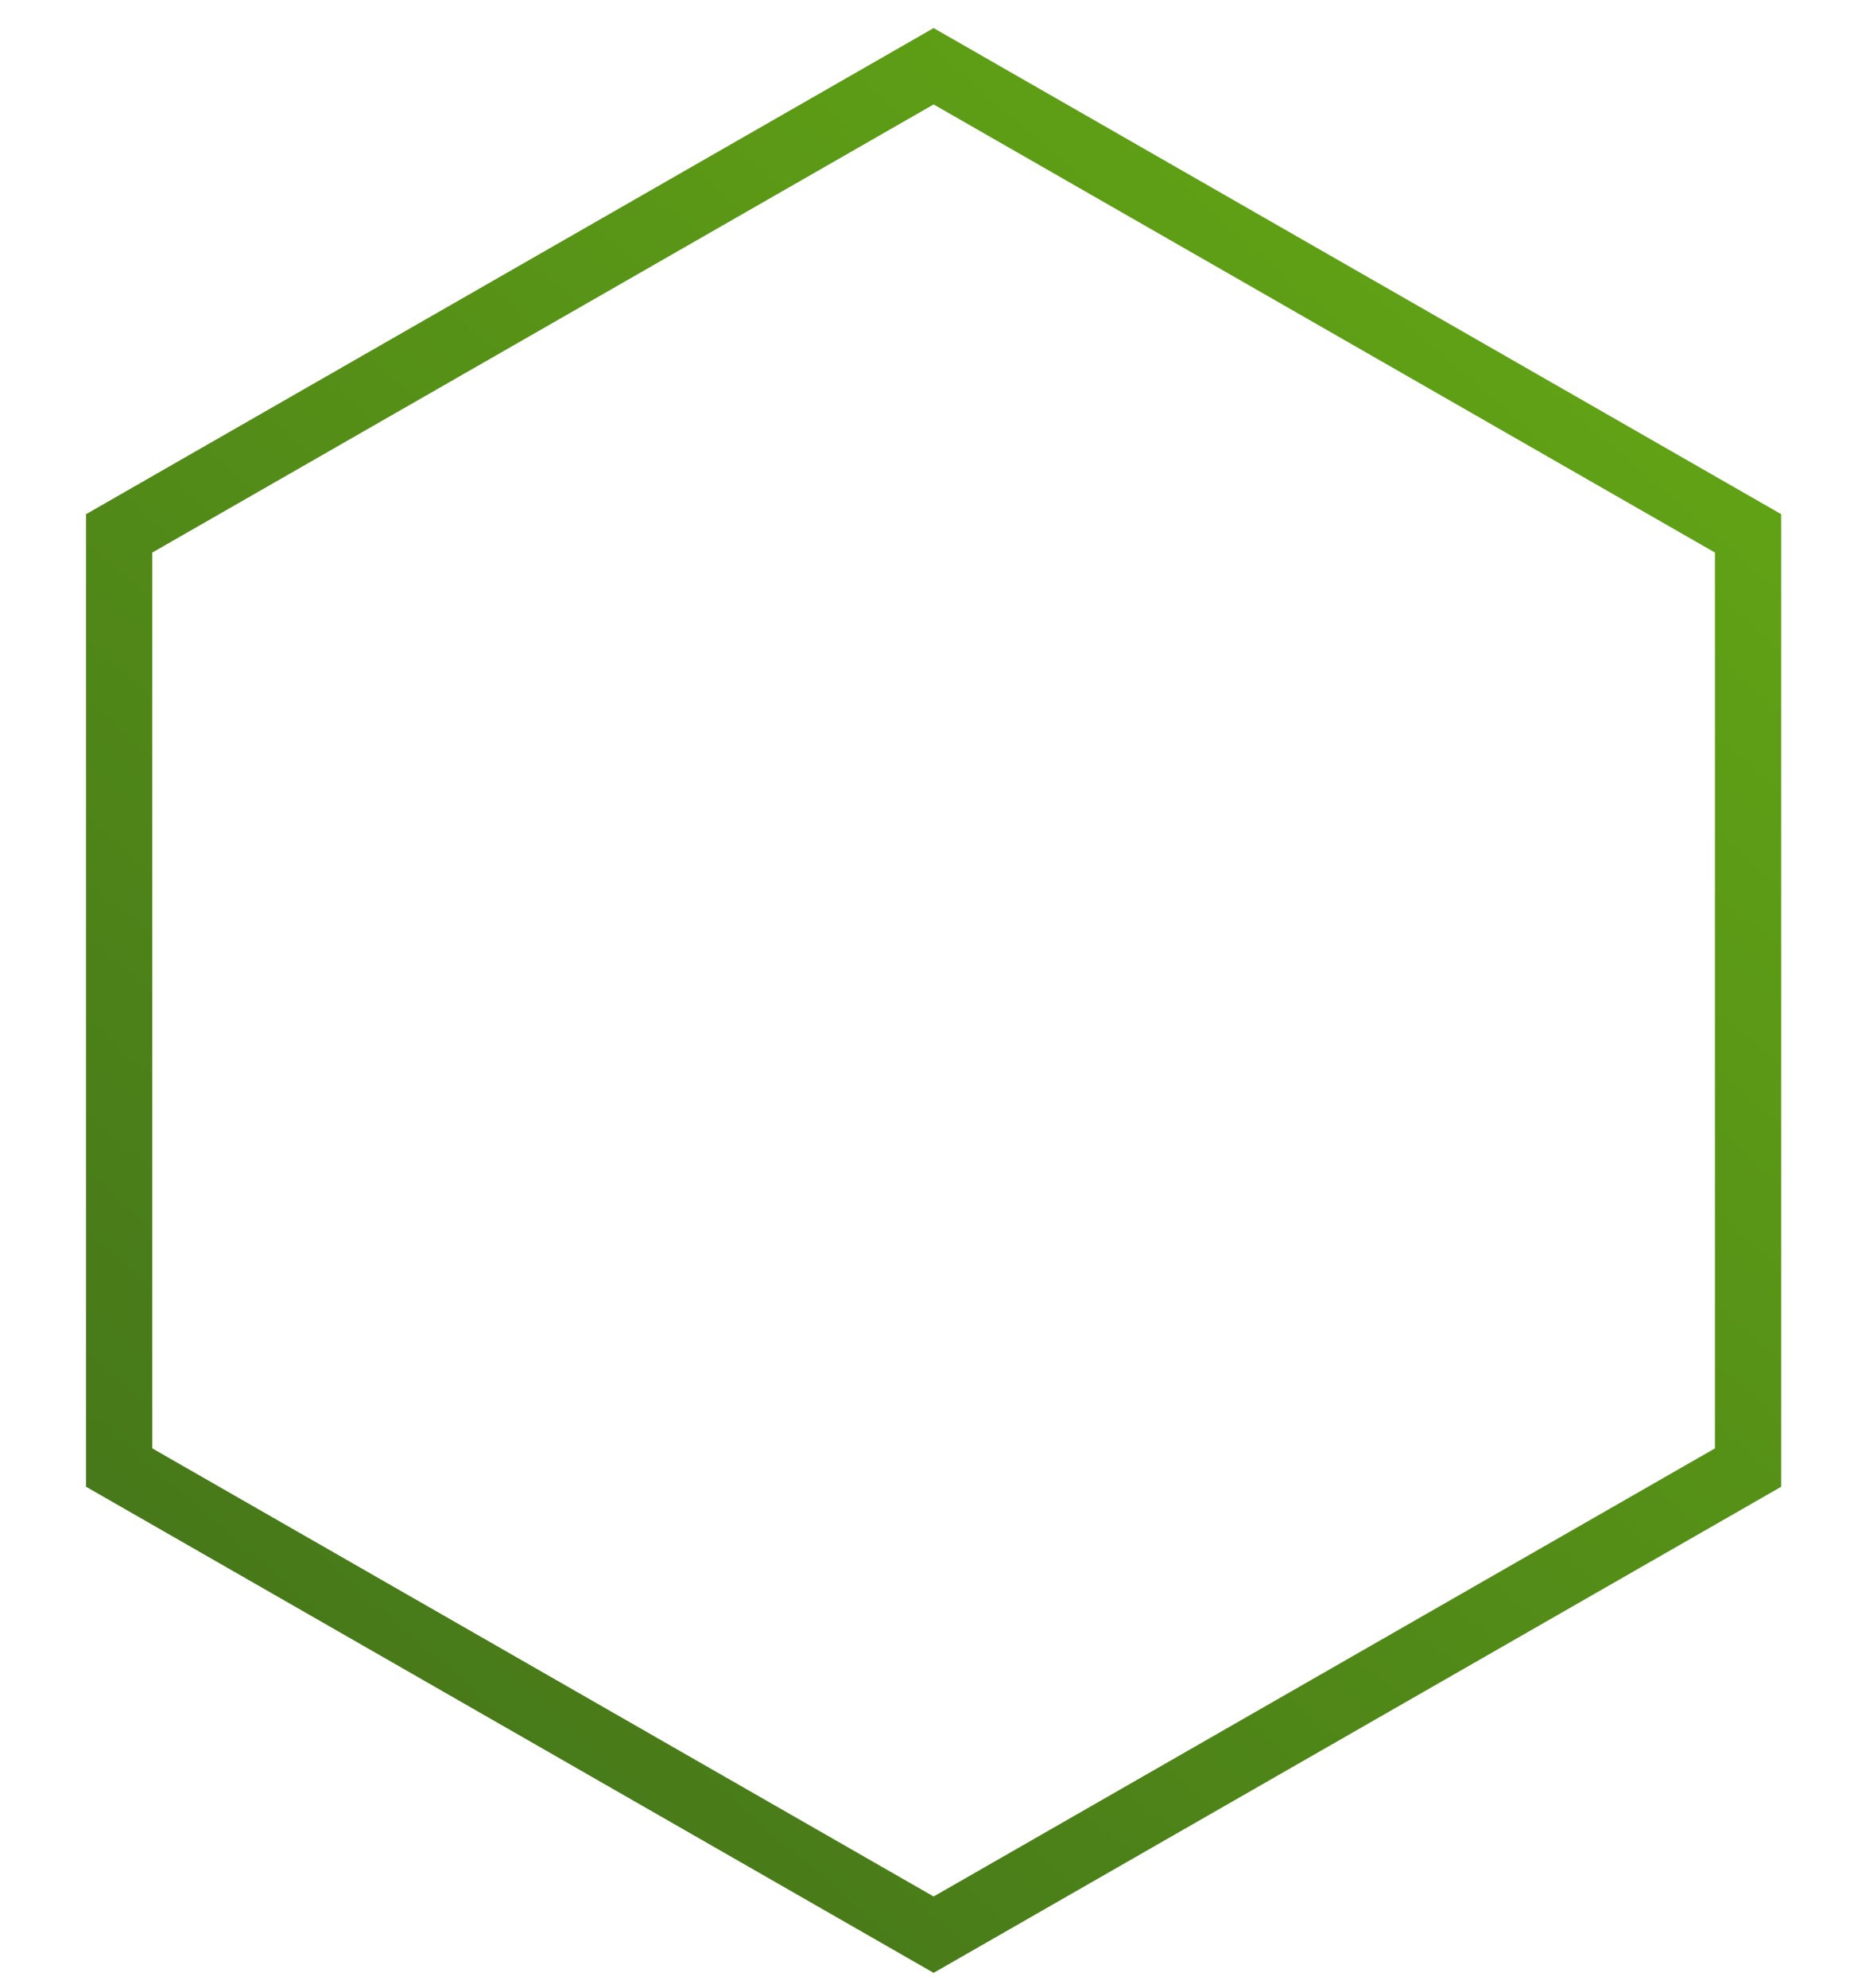
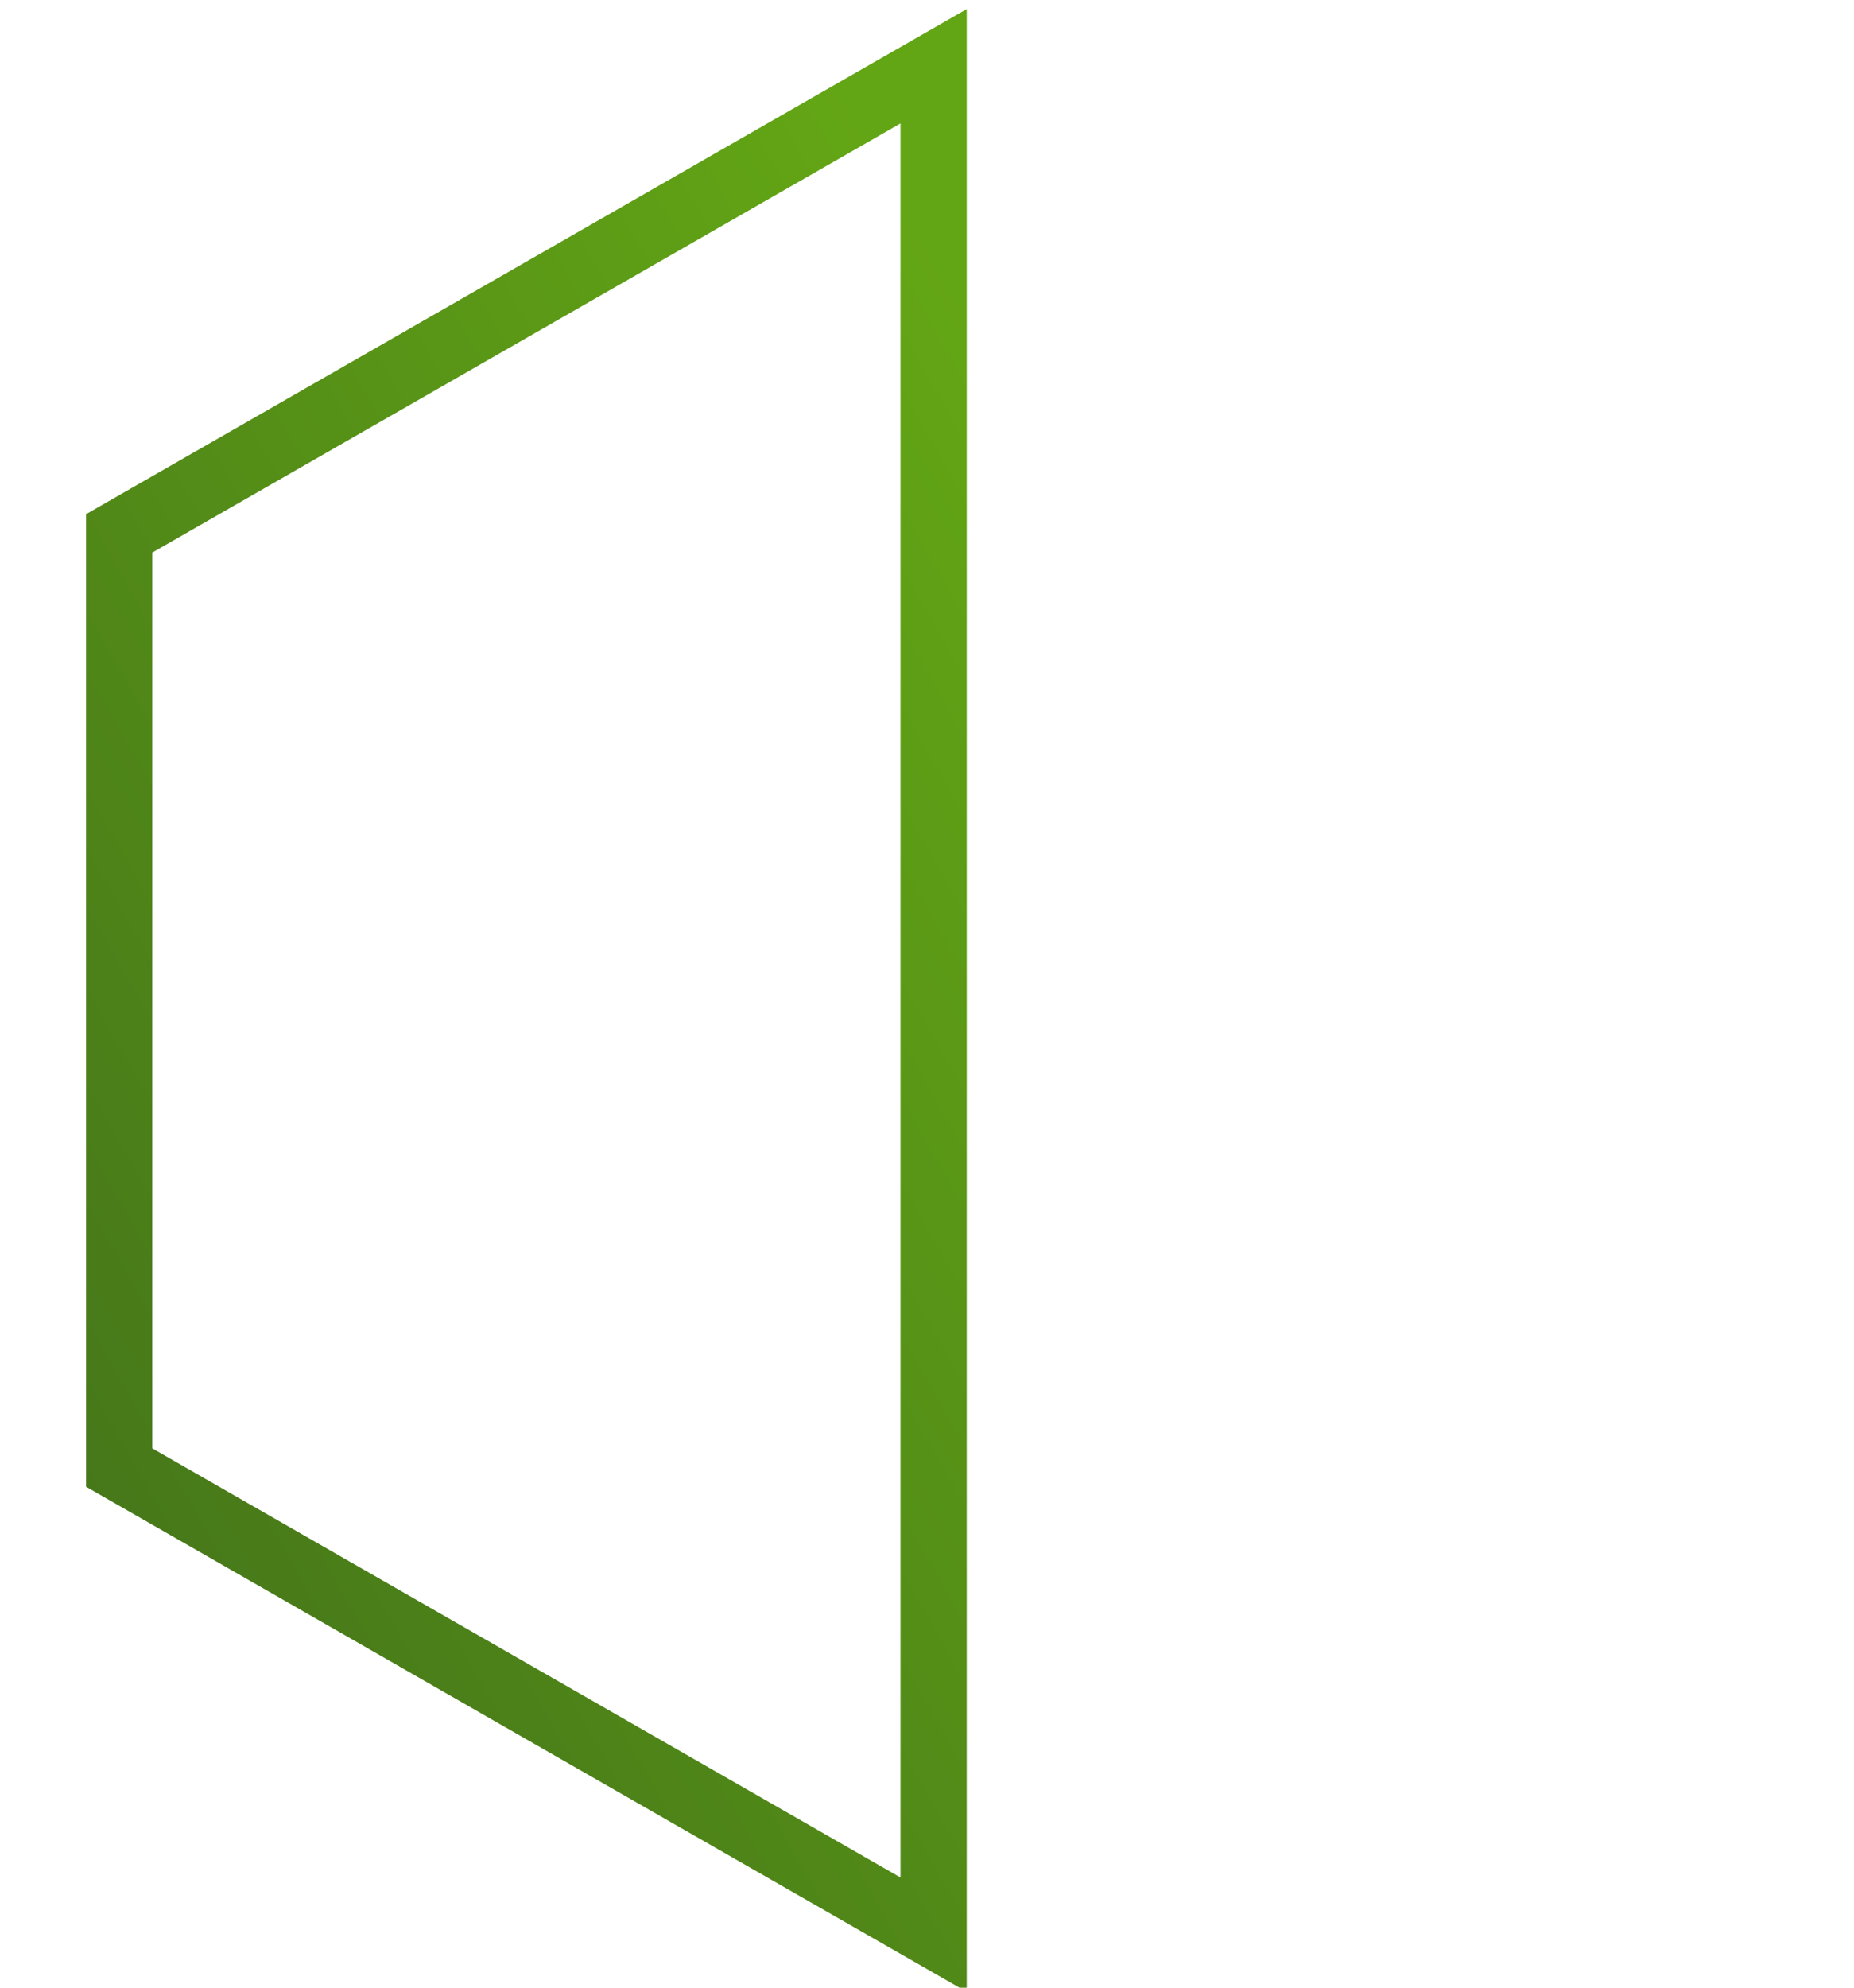
<svg xmlns="http://www.w3.org/2000/svg" width="140" height="150" viewBox="0 0 140 150">
  <defs>
    <linearGradient id="a" x1="11.951%" x2="88.049%" y1="100%" y2="0%">
      <stop offset="0%" stop-color="#44741a" />
      <stop offset="100%" stop-color="#63a615" />
    </linearGradient>
  </defs>
-   <path fill="none" fill-rule="evenodd" stroke="url(#a)" stroke-width="5" d="M70.5 5L132 40.25v70.5L70.5 146 9 110.75v-70.5z" />
+   <path fill="none" fill-rule="evenodd" stroke="url(#a)" stroke-width="5" d="M70.5 5v70.5L70.5 146 9 110.75v-70.5z" />
</svg>